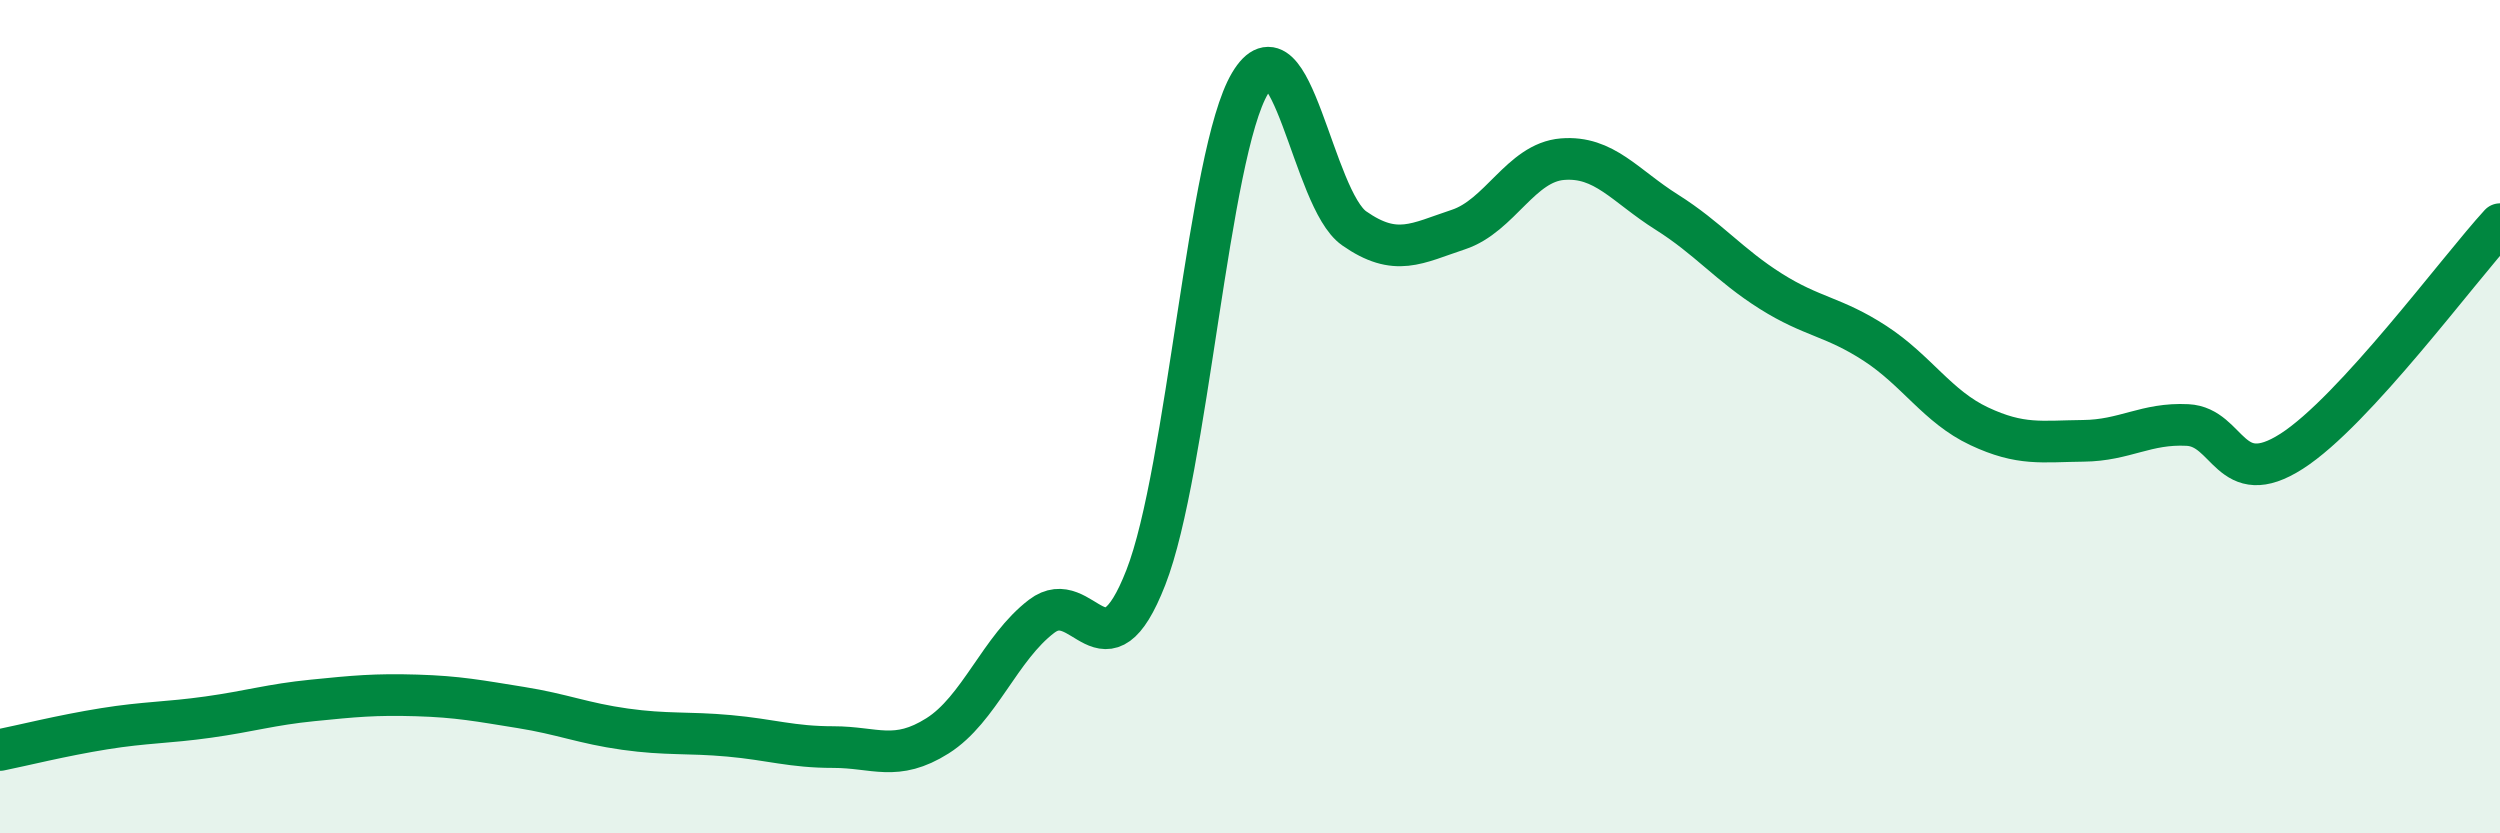
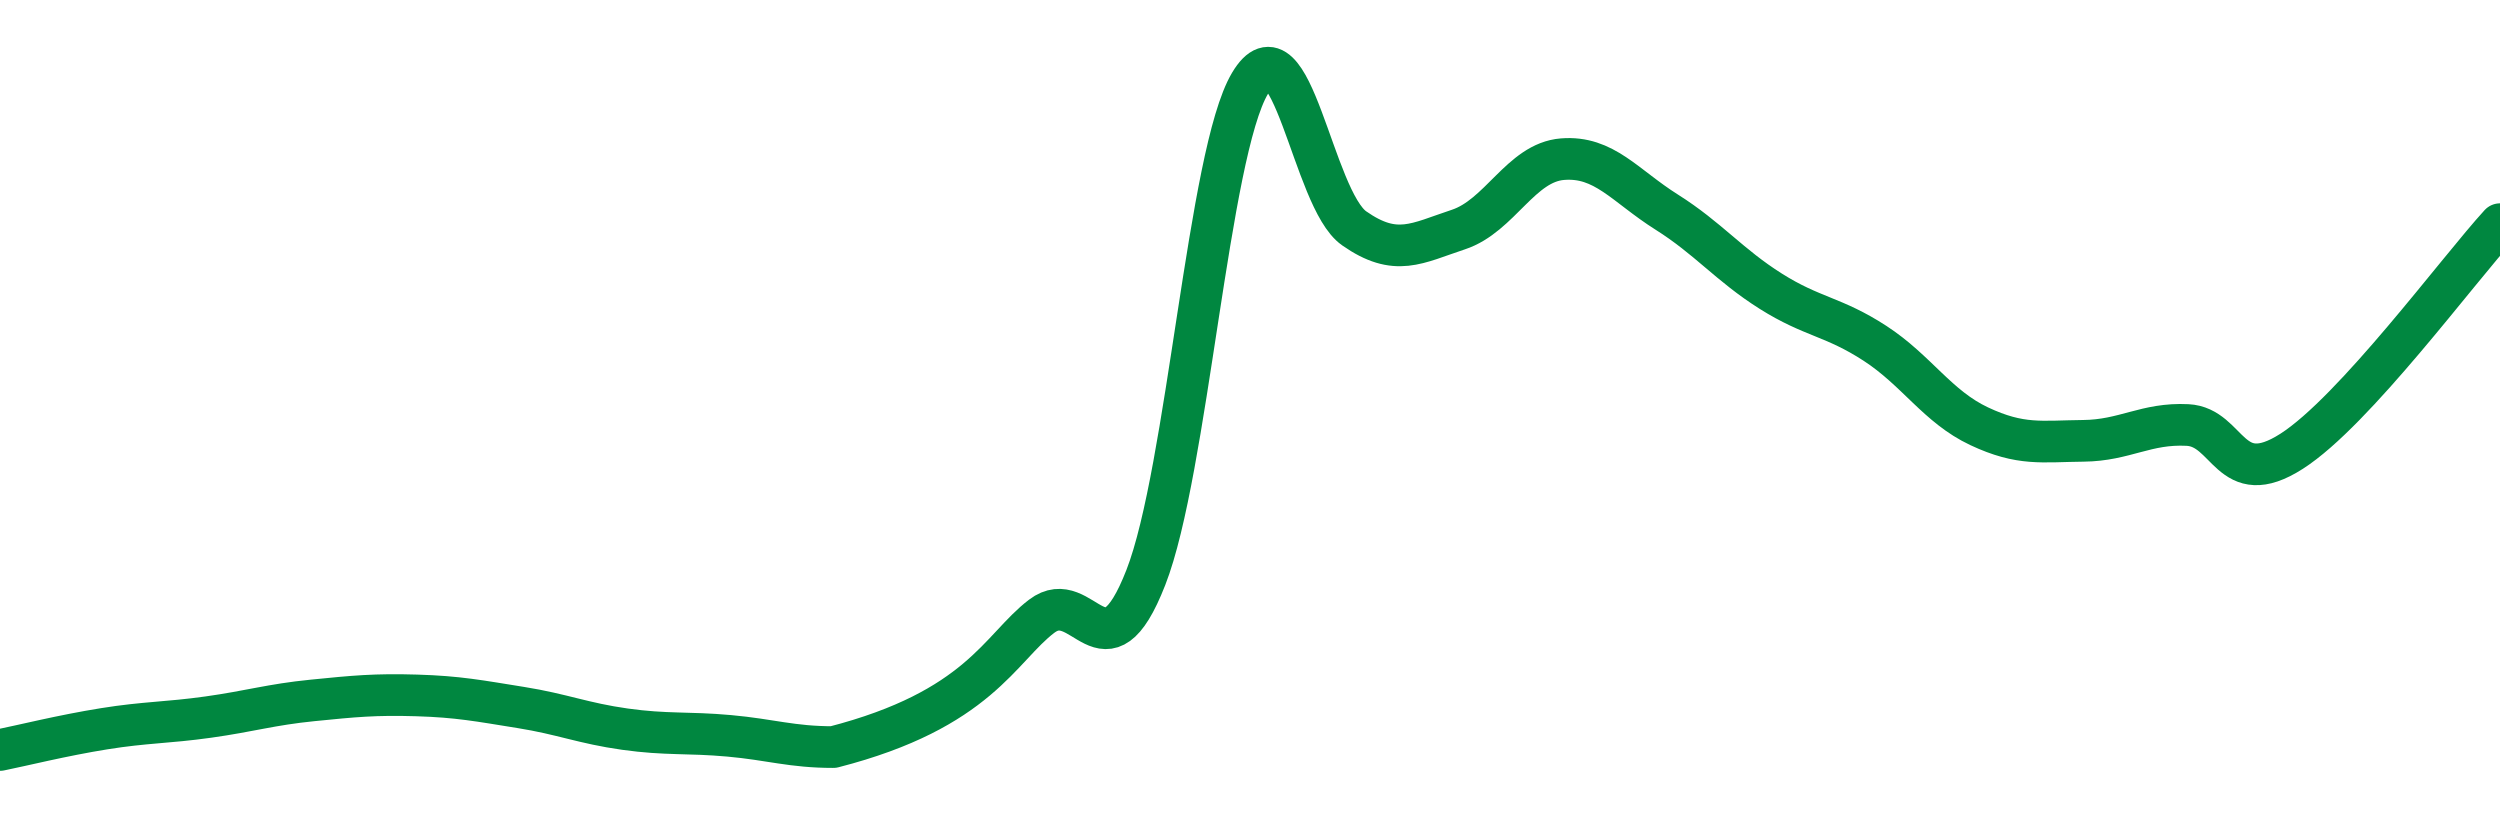
<svg xmlns="http://www.w3.org/2000/svg" width="60" height="20" viewBox="0 0 60 20">
-   <path d="M 0,18 C 0.5,17.9 1.5,17.65 2.5,17.49 C 3.5,17.33 4,17.35 5,17.21 C 6,17.07 6.5,16.91 7.5,16.81 C 8.5,16.71 9,16.66 10,16.69 C 11,16.72 11.5,16.82 12.5,16.98 C 13.5,17.14 14,17.36 15,17.5 C 16,17.64 16.5,17.57 17.5,17.66 C 18.5,17.75 19,17.93 20,17.93 C 21,17.93 21.5,18.29 22.5,17.66 C 23.5,17.03 24,15.55 25,14.79 C 26,14.03 26.5,16.42 27.5,13.86 C 28.5,11.3 29,3.68 30,2 C 31,0.32 31.5,4.78 32.5,5.48 C 33.5,6.18 34,5.84 35,5.51 C 36,5.18 36.5,3.9 37.5,3.82 C 38.5,3.74 39,4.46 40,5.09 C 41,5.72 41.5,6.36 42.5,6.99 C 43.5,7.62 44,7.59 45,8.24 C 46,8.89 46.5,9.76 47.5,10.23 C 48.5,10.7 49,10.59 50,10.58 C 51,10.57 51.5,10.15 52.5,10.2 C 53.5,10.25 53.5,11.79 55,10.83 C 56.5,9.87 59,6.47 60,5.38L60 20L0 20Z" fill="#008740" opacity="0.1" stroke-linecap="round" stroke-linejoin="round" />
-   <path d="M 0,18 C 0.5,17.9 1.5,17.65 2.5,17.49 C 3.5,17.33 4,17.35 5,17.21 C 6,17.07 6.5,16.91 7.5,16.81 C 8.5,16.71 9,16.66 10,16.69 C 11,16.72 11.5,16.82 12.5,16.98 C 13.5,17.14 14,17.36 15,17.5 C 16,17.64 16.5,17.57 17.5,17.66 C 18.5,17.75 19,17.93 20,17.93 C 21,17.93 21.5,18.29 22.5,17.66 C 23.5,17.03 24,15.55 25,14.79 C 26,14.03 26.5,16.42 27.5,13.86 C 28.5,11.3 29,3.68 30,2 C 31,0.32 31.5,4.78 32.5,5.48 C 33.5,6.18 34,5.84 35,5.51 C 36,5.18 36.5,3.9 37.5,3.82 C 38.5,3.74 39,4.46 40,5.09 C 41,5.72 41.5,6.36 42.5,6.99 C 43.5,7.62 44,7.59 45,8.24 C 46,8.89 46.5,9.76 47.5,10.23 C 48.5,10.7 49,10.59 50,10.58 C 51,10.57 51.5,10.15 52.5,10.2 C 53.5,10.25 53.5,11.79 55,10.83 C 56.5,9.87 59,6.47 60,5.38" stroke="#008740" stroke-width="1" fill="none" stroke-linecap="round" stroke-linejoin="round" />
+   <path d="M 0,18 C 0.5,17.9 1.5,17.65 2.5,17.49 C 3.5,17.33 4,17.35 5,17.21 C 6,17.07 6.5,16.91 7.5,16.81 C 8.5,16.71 9,16.66 10,16.69 C 11,16.72 11.5,16.82 12.5,16.98 C 13.5,17.14 14,17.36 15,17.5 C 16,17.64 16.5,17.57 17.5,17.66 C 18.5,17.75 19,17.93 20,17.93 C 23.5,17.03 24,15.55 25,14.79 C 26,14.03 26.5,16.42 27.5,13.86 C 28.5,11.3 29,3.68 30,2 C 31,0.32 31.5,4.78 32.5,5.48 C 33.5,6.18 34,5.84 35,5.51 C 36,5.18 36.5,3.9 37.5,3.82 C 38.5,3.74 39,4.46 40,5.09 C 41,5.72 41.5,6.36 42.5,6.99 C 43.5,7.62 44,7.59 45,8.24 C 46,8.89 46.5,9.76 47.5,10.23 C 48.5,10.7 49,10.59 50,10.58 C 51,10.57 51.5,10.15 52.5,10.2 C 53.5,10.25 53.5,11.79 55,10.83 C 56.5,9.87 59,6.47 60,5.38" stroke="#008740" stroke-width="1" fill="none" stroke-linecap="round" stroke-linejoin="round" />
</svg>